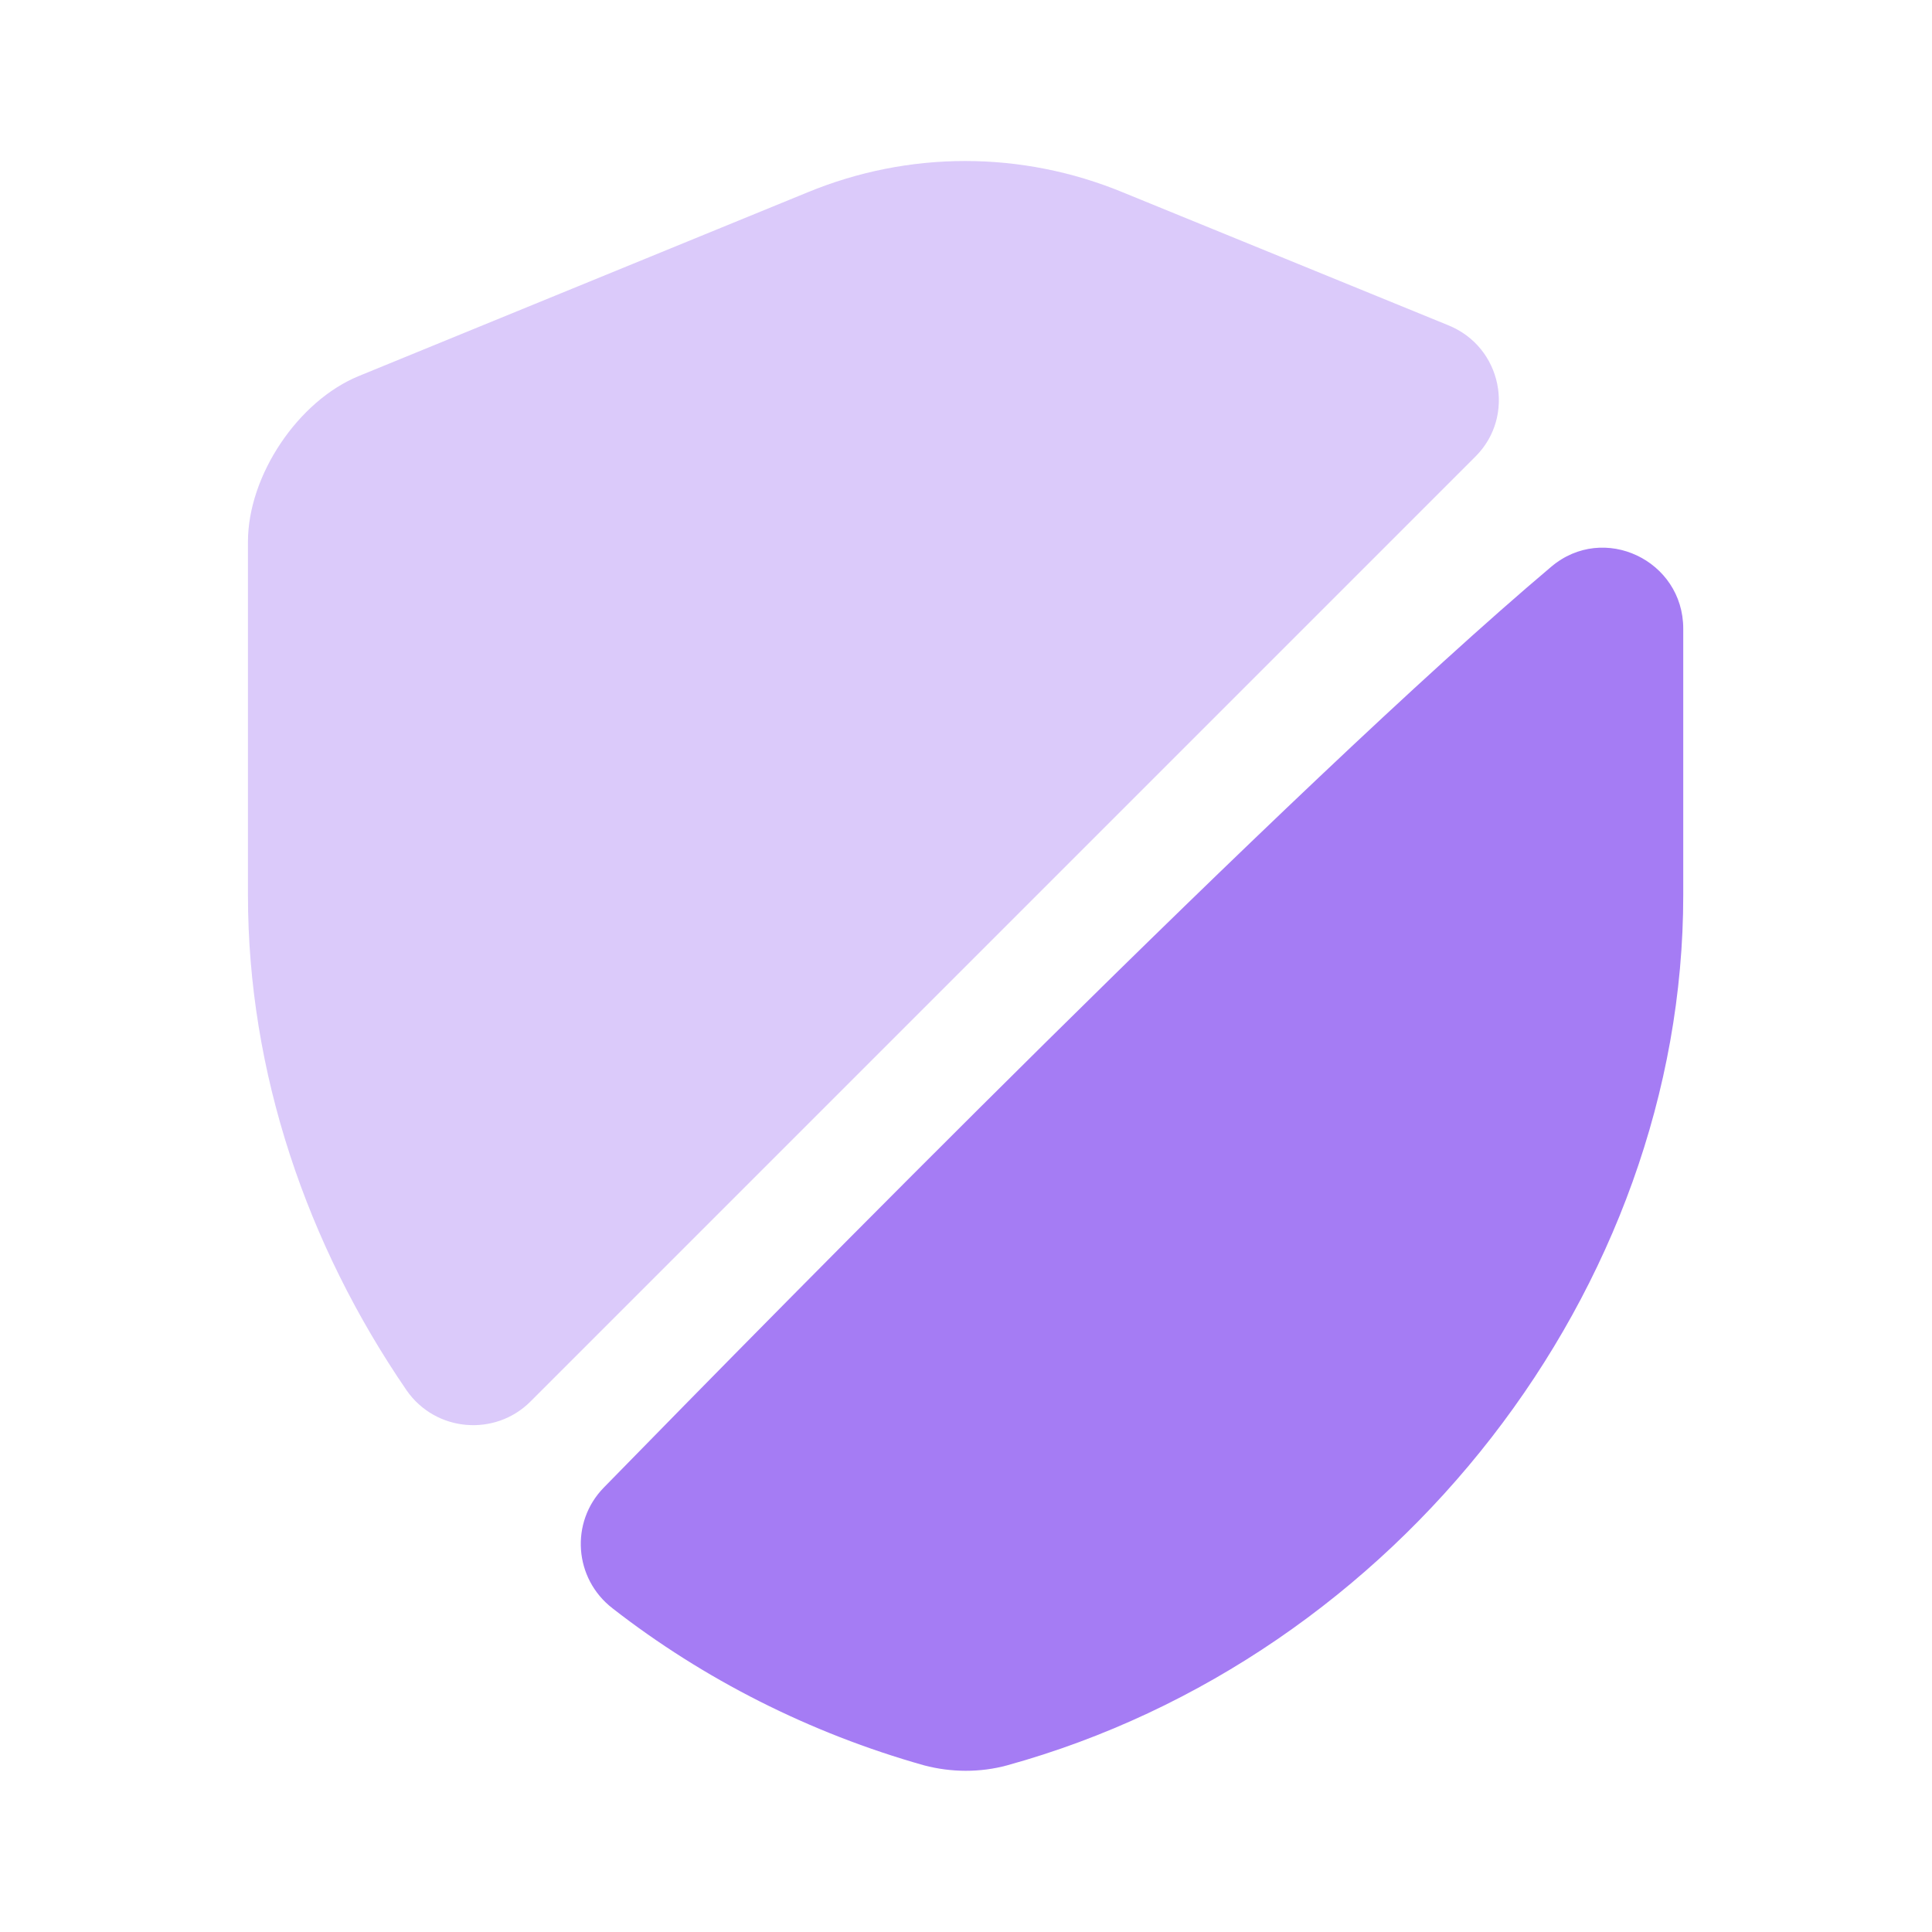
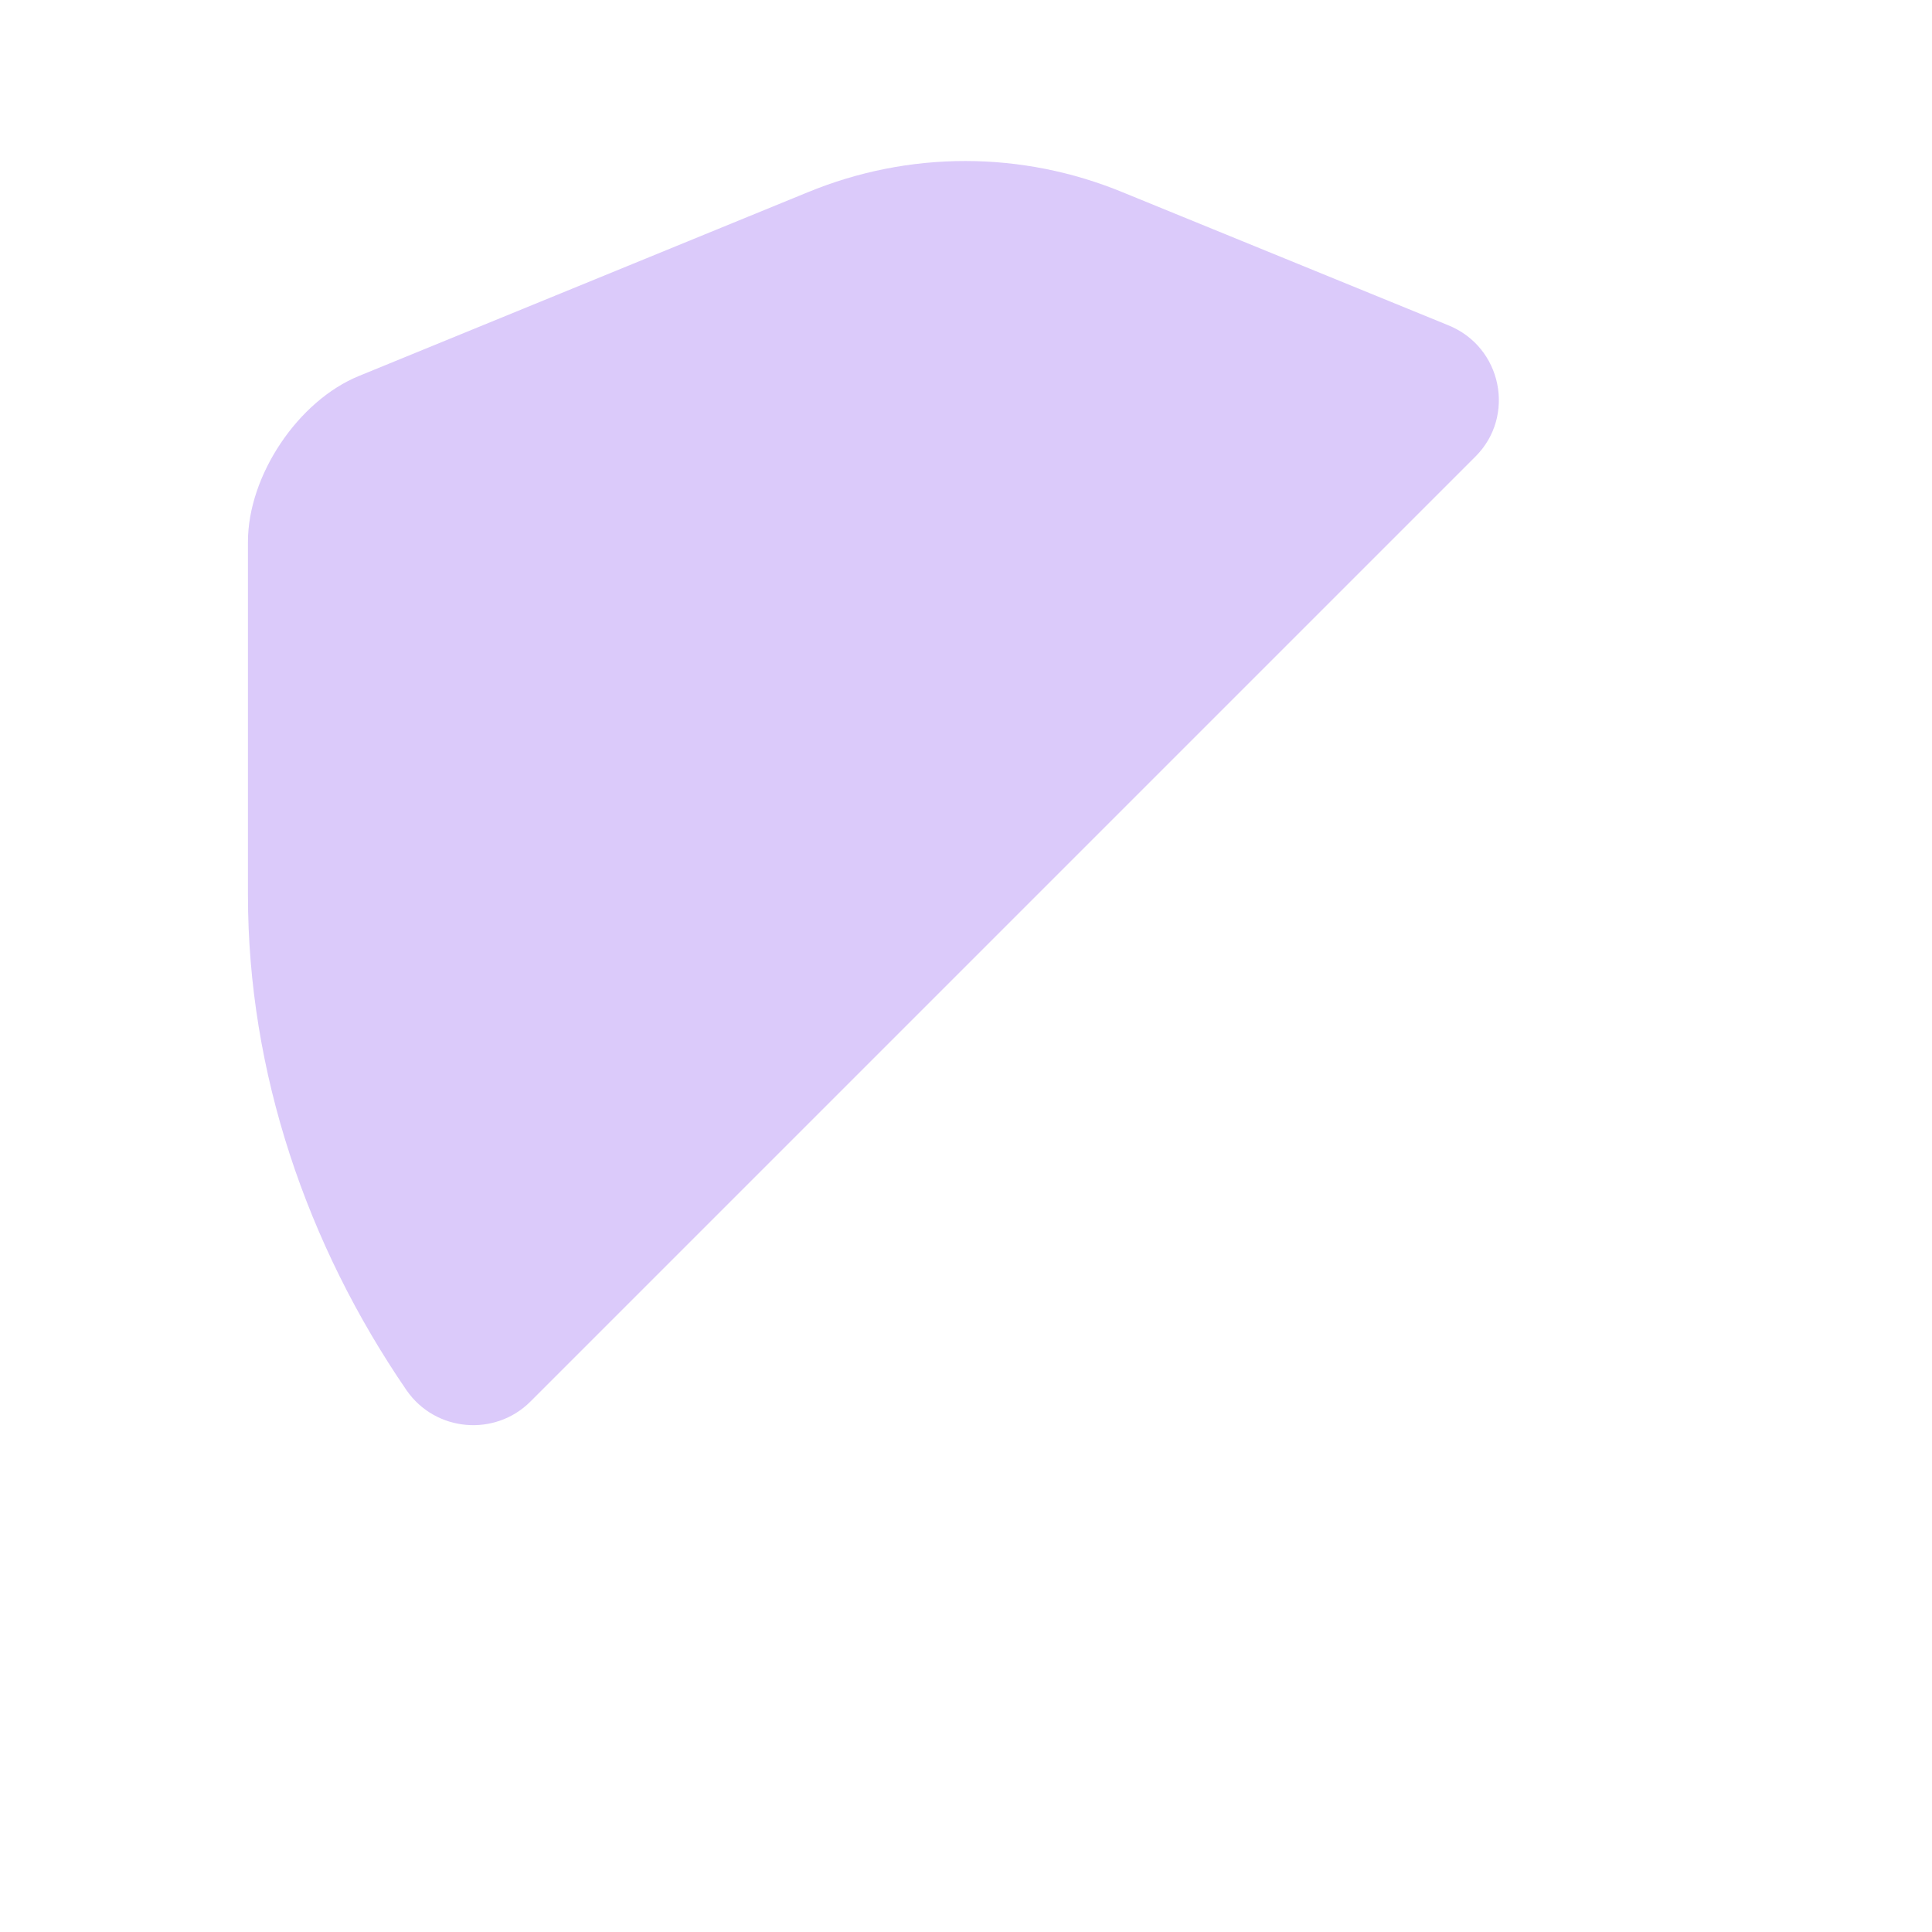
<svg xmlns="http://www.w3.org/2000/svg" width="65" height="65" viewBox="0 0 65 65" fill="none">
  <path opacity="0.4" d="M49.644 15.356L17.848 47.152C16.656 48.344 14.652 48.181 13.677 46.773C10.319 41.871 8.342 36.075 8.342 30.117V18.227C8.342 16.006 10.021 13.488 12.079 12.648L27.165 6.473C30.577 5.065 34.369 5.065 37.781 6.473L48.723 10.942C50.538 11.673 50.998 14.002 49.644 15.356Z" fill="#A57CF4" />
-   <path d="M52.19 19.067C53.95 17.577 56.631 18.85 56.631 21.152V30.117C56.631 43.36 47.017 55.764 33.881 59.394C32.987 59.637 32.013 59.637 31.092 59.394C27.246 58.31 23.671 56.496 20.61 54.112C19.31 53.11 19.175 51.215 20.312 50.05C26.217 44.01 43.496 26.406 52.19 19.067Z" fill="#A57CF4" />
</svg>